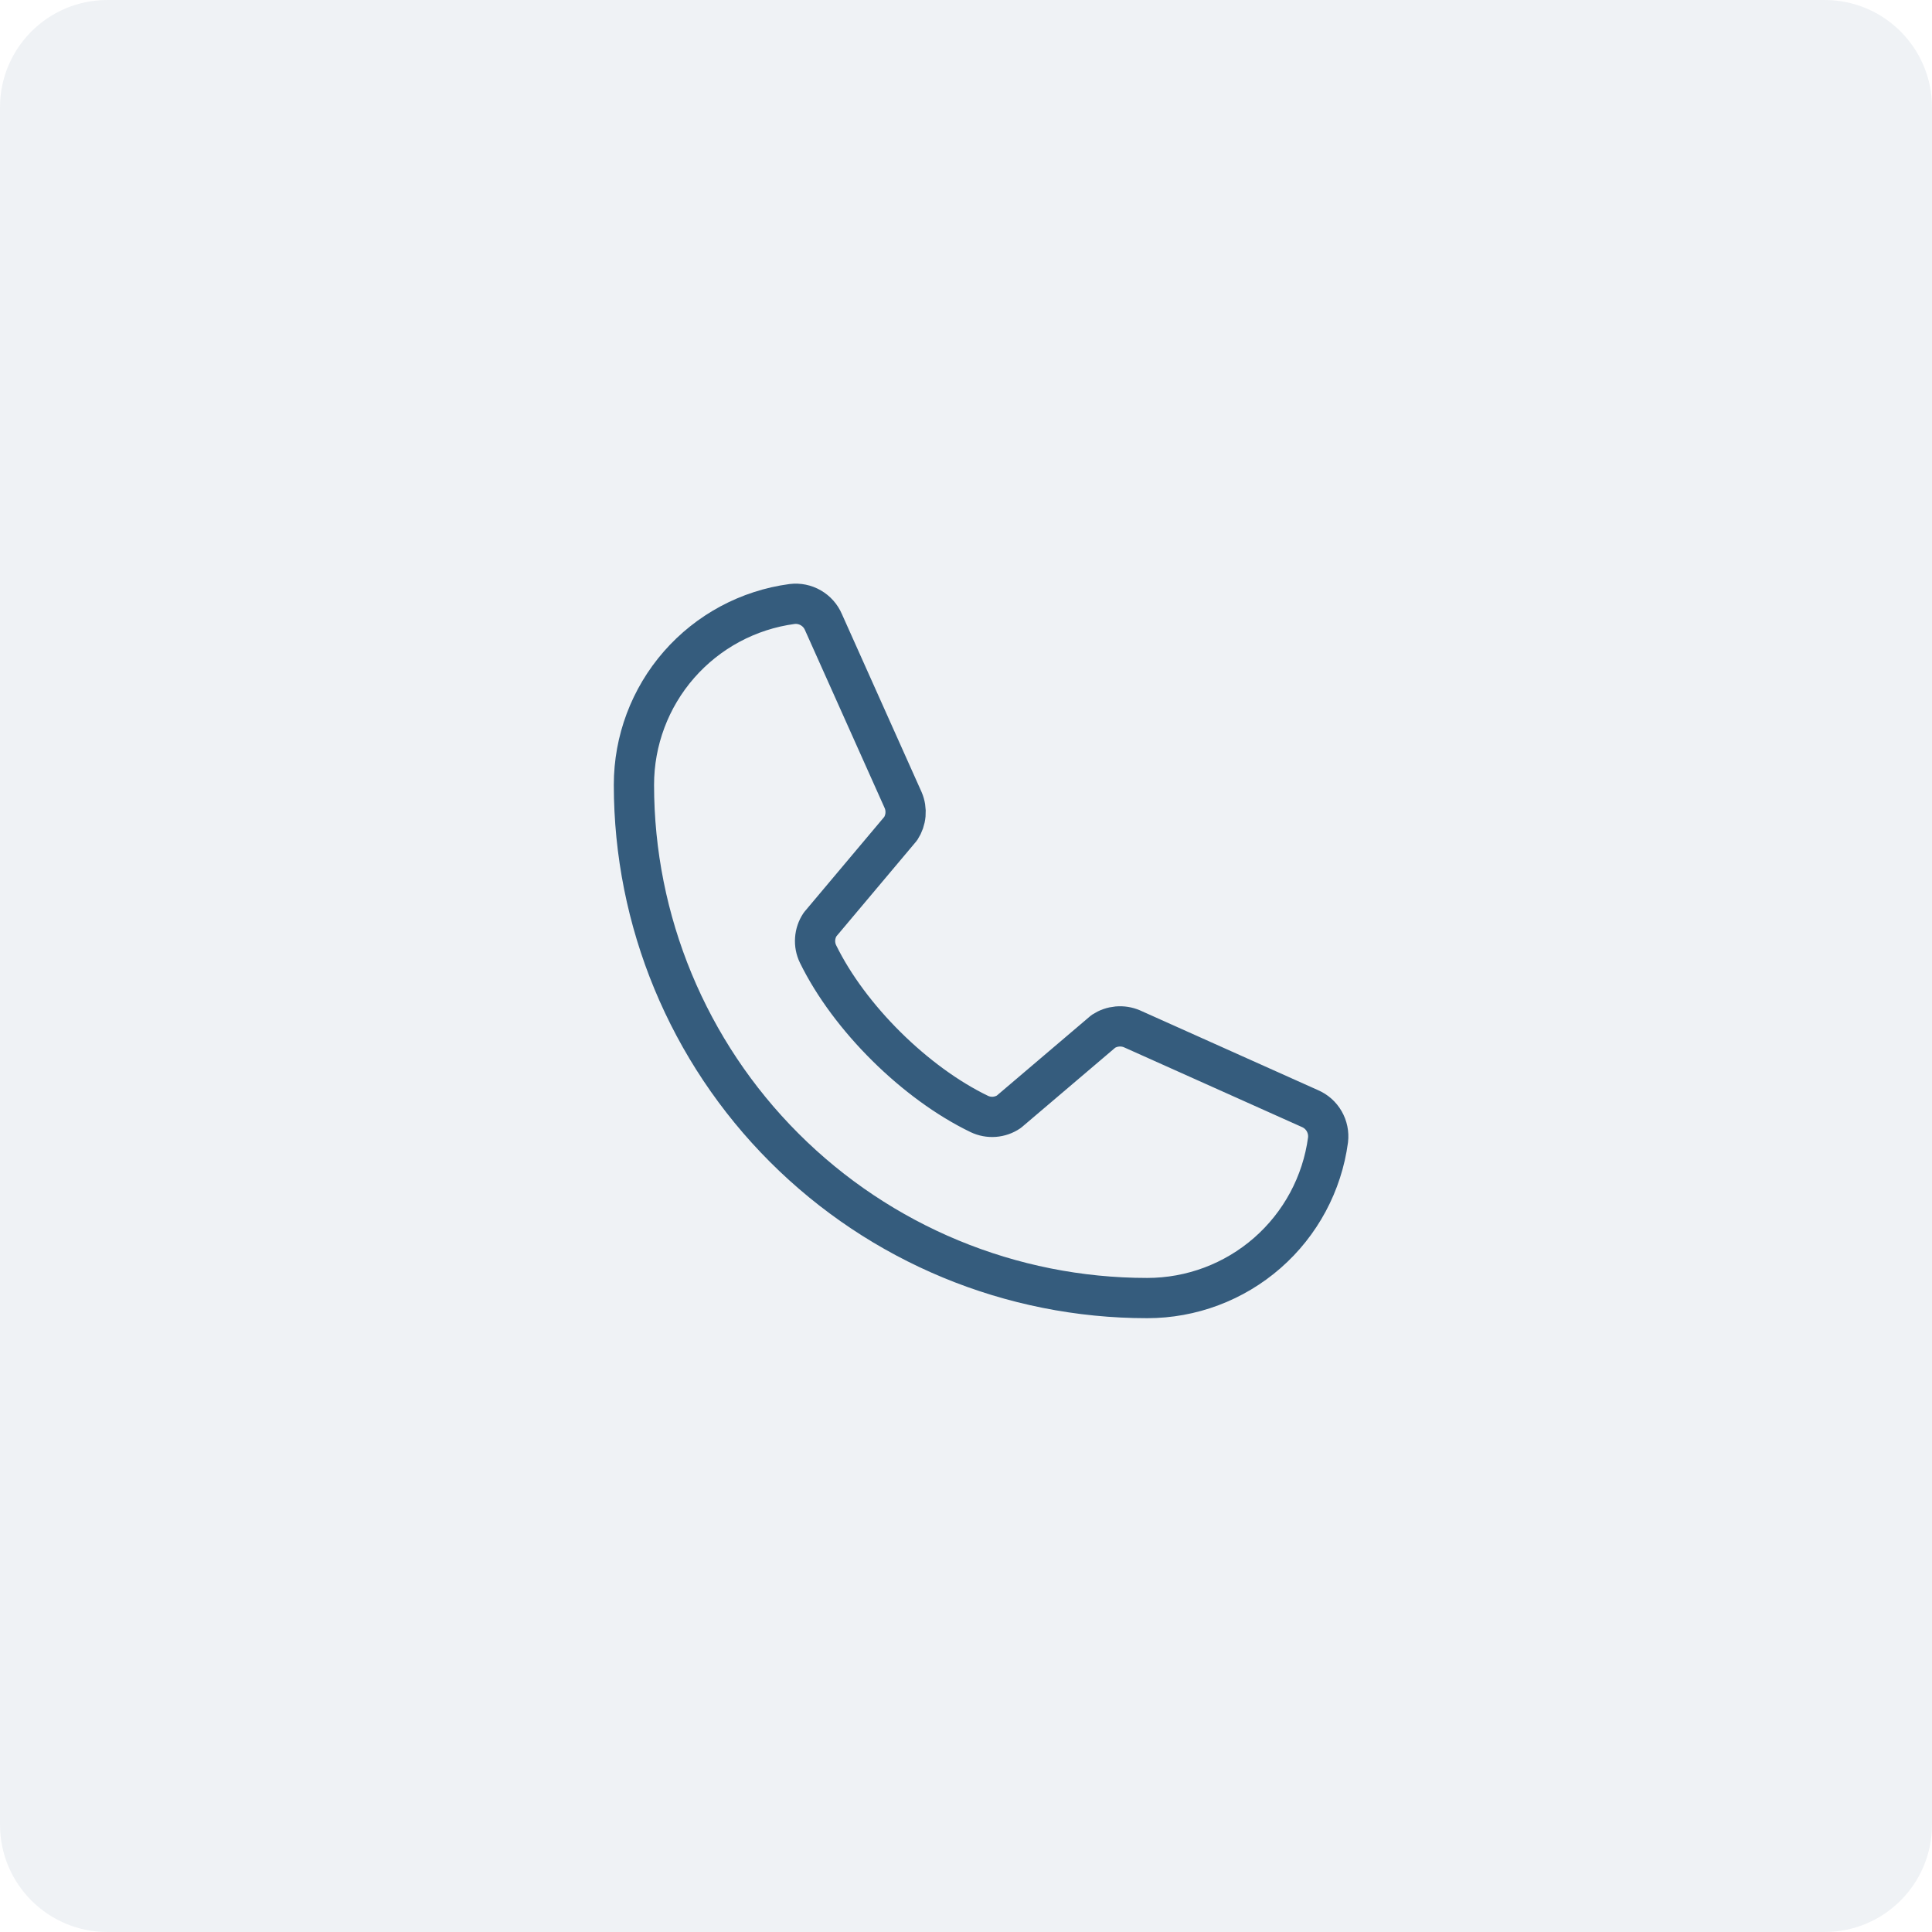
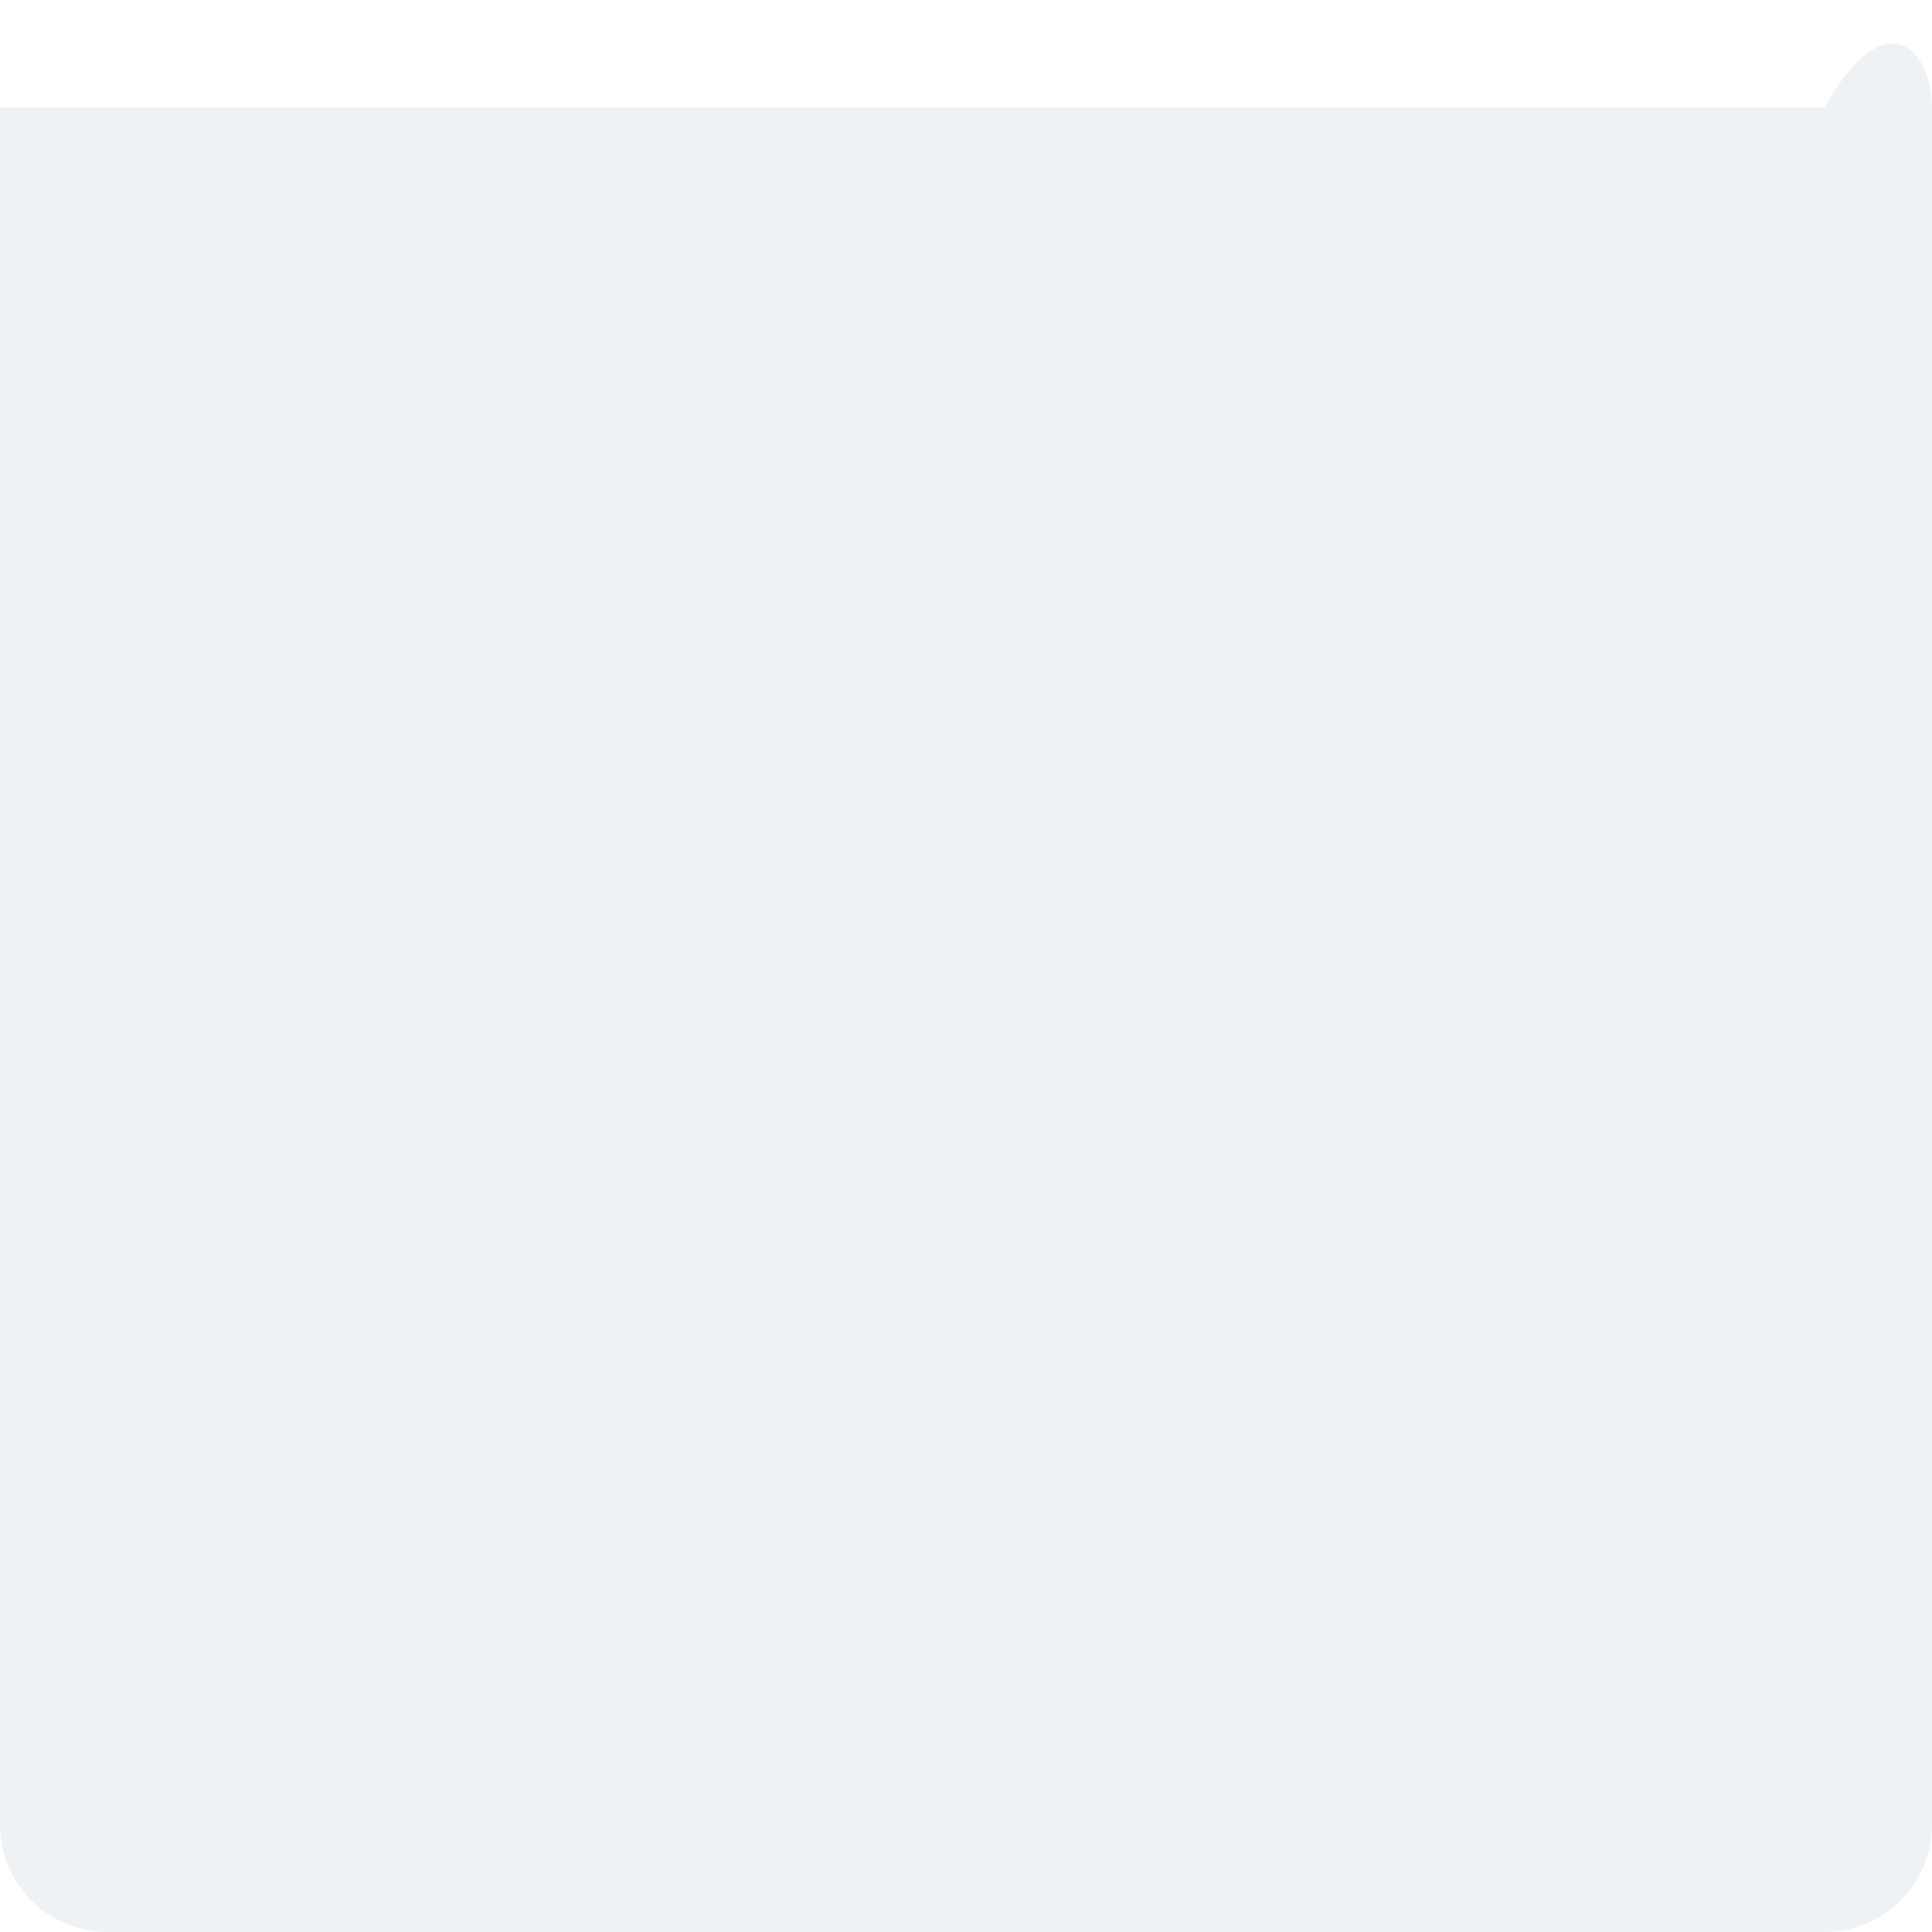
<svg xmlns="http://www.w3.org/2000/svg" width="72" height="72" viewBox="0 0 72 72" fill="none">
-   <path opacity="0.08" d="M0 4C0 1.791 1.791 0 4 0H68C70.209 0 72 1.791 72 4V68C72 70.209 70.209 72 68 72H4C1.791 72 0 70.209 0 68V4Z" fill="#355C7D" />
+   <path opacity="0.08" d="M0 4H68C70.209 0 72 1.791 72 4V68C72 70.209 70.209 72 68 72H4C1.791 72 0 70.209 0 68V4Z" fill="#355C7D" />
  <g clip-path="url(#clip0_152_18)">
    <path d="M41.117 38.438C41.273 38.335 41.452 38.272 41.639 38.255C41.825 38.238 42.013 38.268 42.185 38.341L48.817 41.313C49.04 41.408 49.227 41.574 49.348 41.784C49.47 41.995 49.52 42.239 49.492 42.48C49.273 44.113 48.469 45.611 47.229 46.695C45.989 47.779 44.397 48.376 42.75 48.375C37.678 48.375 32.813 46.36 29.227 42.773C25.64 39.187 23.625 34.322 23.625 29.25C23.624 27.603 24.221 26.011 25.305 24.771C26.39 23.531 27.887 22.727 29.52 22.509C29.761 22.48 30.006 22.53 30.216 22.652C30.426 22.773 30.592 22.96 30.687 23.183L33.659 29.821C33.732 29.991 33.761 30.177 33.745 30.362C33.729 30.547 33.667 30.725 33.566 30.88L30.561 34.453C30.454 34.614 30.391 34.8 30.378 34.992C30.364 35.185 30.401 35.377 30.485 35.551C31.648 37.932 34.109 40.364 36.496 41.515C36.671 41.598 36.865 41.635 37.058 41.62C37.251 41.605 37.437 41.541 37.597 41.432L41.117 38.438Z" stroke="#355C7D" stroke-width="1.5" stroke-linecap="round" stroke-linejoin="round" />
  </g>
  <defs>
    <clipPath id="clip0_152_18">
-       <rect width="36" height="36" fill="white" transform="translate(18 18)" />
-     </clipPath>
+       </clipPath>
  </defs>
</svg>